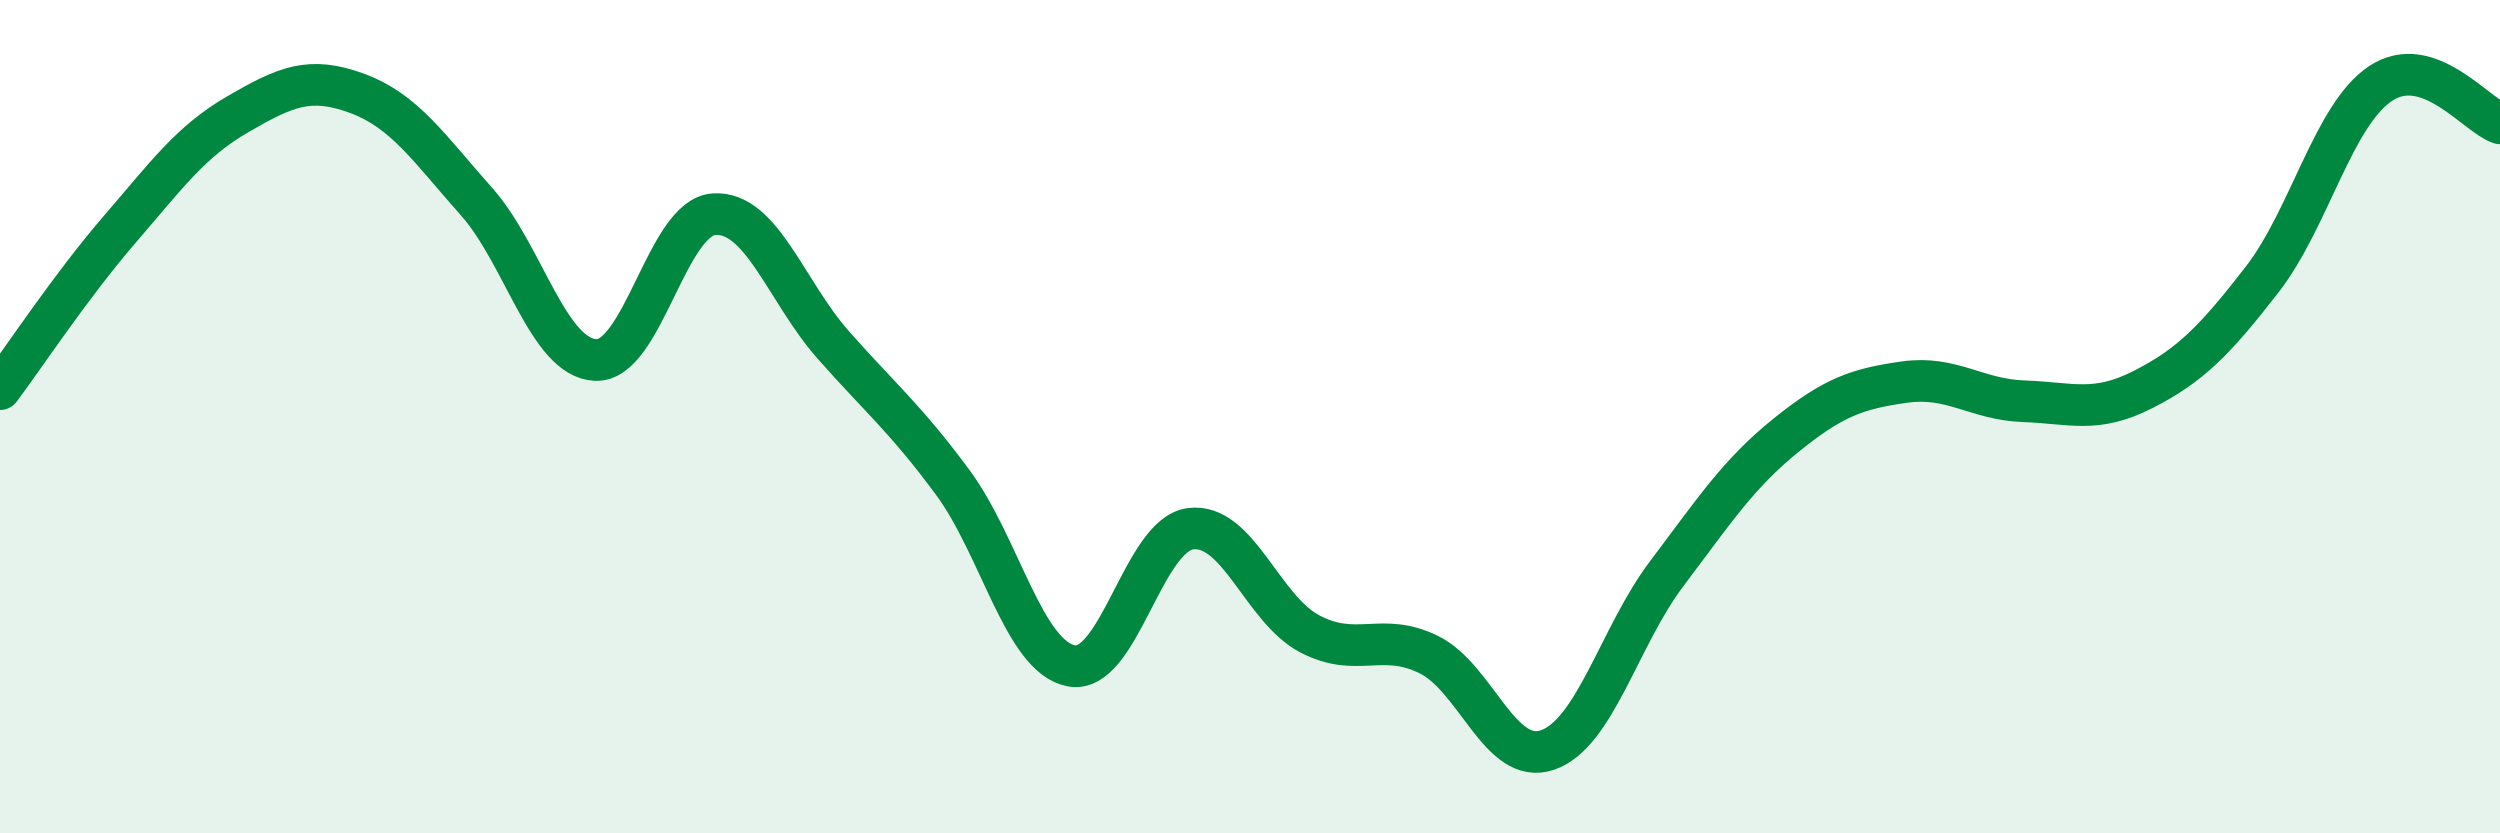
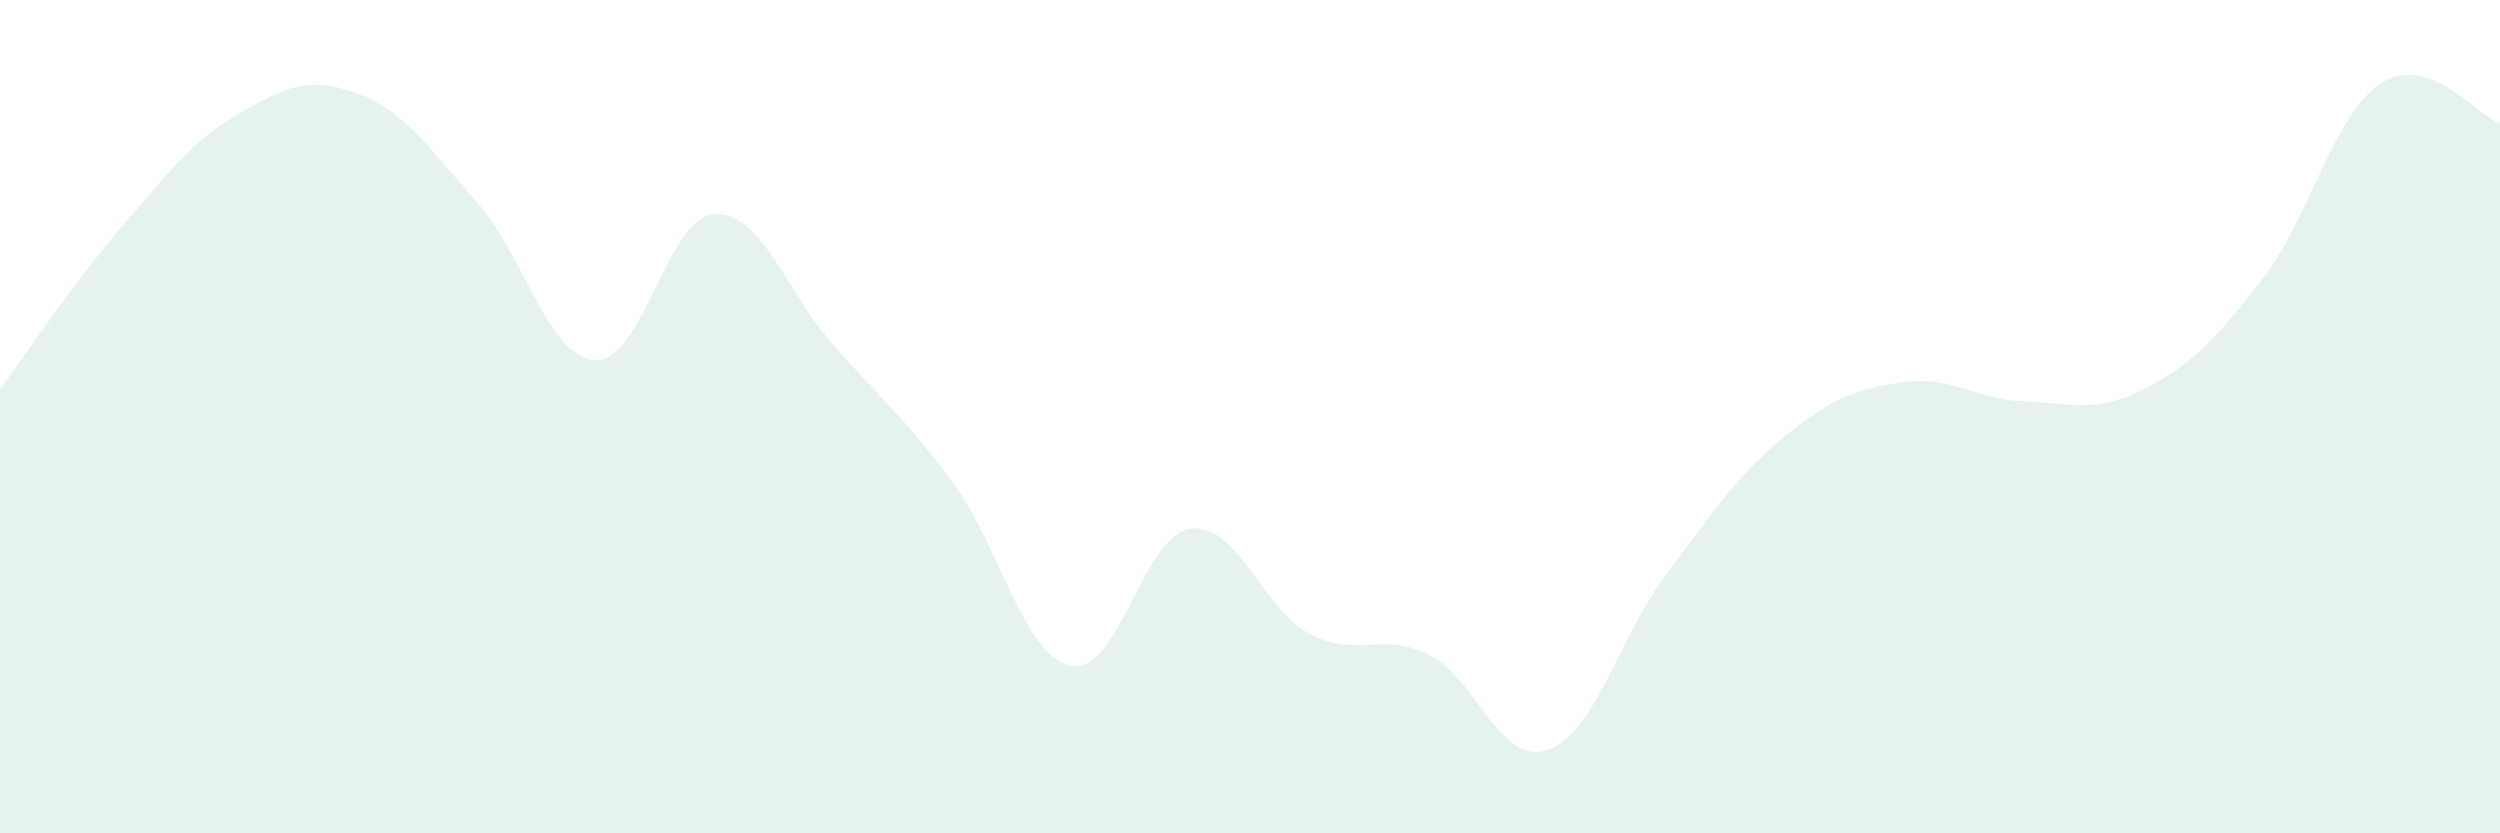
<svg xmlns="http://www.w3.org/2000/svg" width="60" height="20" viewBox="0 0 60 20">
  <path d="M 0,9.34 C 0.57,8.58 1.72,6.84 2.86,5.52 C 4,4.2 4.57,3.4 5.71,2.74 C 6.85,2.08 7.43,1.82 8.57,2.24 C 9.71,2.66 10.29,3.55 11.43,4.83 C 12.57,6.11 13.15,8.58 14.29,8.64 C 15.43,8.7 16,5.21 17.14,5.14 C 18.28,5.07 18.86,6.99 20,8.28 C 21.14,9.57 21.72,10.03 22.86,11.57 C 24,13.11 24.57,15.76 25.71,15.98 C 26.85,16.2 27.43,12.84 28.57,12.69 C 29.71,12.54 30.29,14.61 31.43,15.21 C 32.57,15.81 33.15,15.15 34.29,15.71 C 35.43,16.27 36,18.39 37.14,18 C 38.28,17.61 38.86,15.28 40,13.77 C 41.14,12.26 41.72,11.37 42.86,10.45 C 44,9.53 44.57,9.33 45.71,9.17 C 46.85,9.01 47.43,9.59 48.57,9.63 C 49.71,9.67 50.29,9.93 51.43,9.35 C 52.57,8.77 53.15,8.18 54.29,6.71 C 55.43,5.24 56,2.75 57.14,2 C 58.28,1.25 59.43,2.77 60,2.96L60 20L0 20Z" fill="#008740" opacity="0.1" stroke-linecap="round" stroke-linejoin="round" />
-   <path d="M 0,9.34 C 0.57,8.58 1.72,6.84 2.86,5.52 C 4,4.2 4.57,3.4 5.71,2.74 C 6.85,2.08 7.43,1.82 8.57,2.24 C 9.71,2.66 10.29,3.55 11.43,4.83 C 12.57,6.11 13.15,8.58 14.29,8.64 C 15.43,8.7 16,5.21 17.14,5.14 C 18.28,5.07 18.86,6.99 20,8.28 C 21.14,9.57 21.72,10.03 22.86,11.57 C 24,13.11 24.57,15.76 25.71,15.98 C 26.85,16.2 27.43,12.84 28.57,12.69 C 29.71,12.54 30.29,14.61 31.43,15.21 C 32.57,15.81 33.15,15.15 34.29,15.71 C 35.43,16.27 36,18.39 37.14,18 C 38.28,17.61 38.86,15.28 40,13.77 C 41.14,12.26 41.72,11.37 42.86,10.45 C 44,9.53 44.57,9.33 45.71,9.17 C 46.85,9.01 47.43,9.59 48.57,9.63 C 49.71,9.67 50.29,9.93 51.43,9.35 C 52.57,8.77 53.15,8.18 54.29,6.71 C 55.43,5.24 56,2.75 57.14,2 C 58.28,1.25 59.43,2.77 60,2.96" stroke="#008740" stroke-width="1" fill="none" stroke-linecap="round" stroke-linejoin="round" />
</svg>